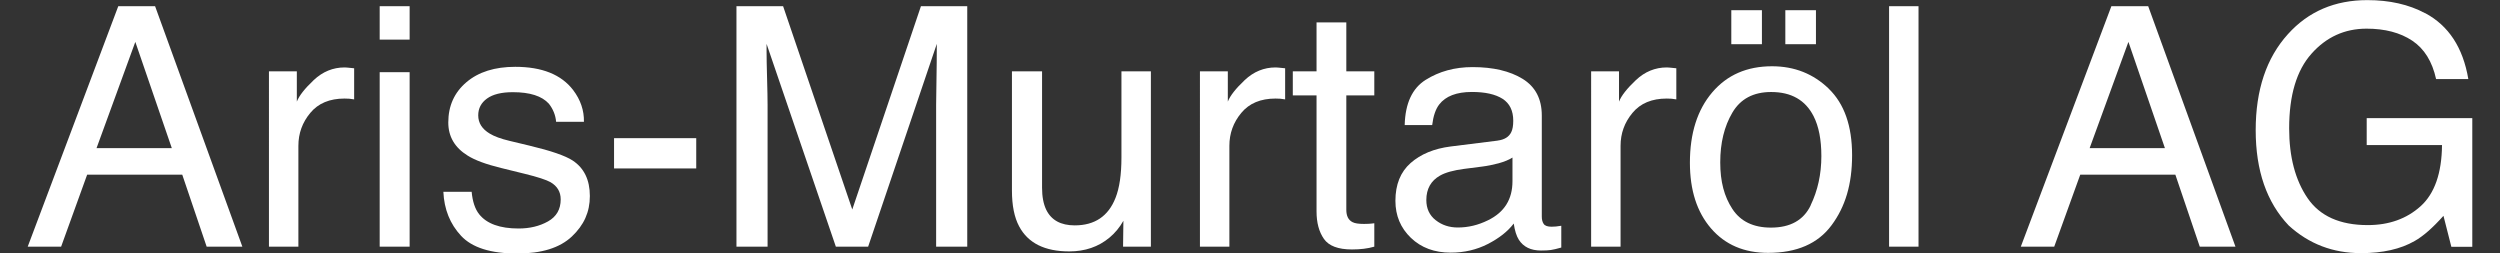
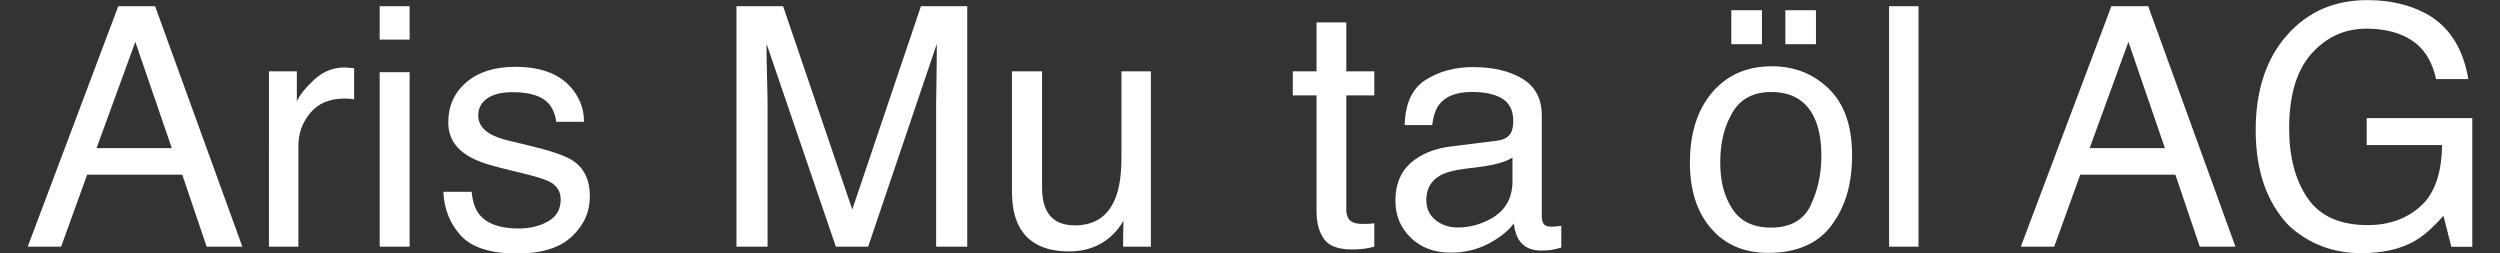
<svg xmlns="http://www.w3.org/2000/svg" id="Layer_1" data-name="Layer 1" viewBox="0 0 447.48 45.35">
  <rect x="0" y="0" width="447.48" height="45.35" fill="#333333" stroke="none" />
  <defs>
    <style>      .cls-1 {        fill: #fff;      }    </style>
  </defs>
  <path class="cls-1" d="M21.17,1.11h6.59l15.62,43.04h-6.39l-4.37-12.89H15.6l-4.66,12.89h-5.98L21.17,1.11ZM30.75,26.51l-6.53-19.01-6.94,19.01h13.48Z" />
  <path class="cls-1" d="M48.12,12.77h5.01v5.42c.41-1.05,1.42-2.34,3.02-3.85,1.6-1.51,3.45-2.27,5.54-2.27.1,0,.26.01.5.03.23.02.63.06,1.2.12v5.57c-.31-.06-.6-.1-.86-.12-.26-.02-.55-.03-.86-.03-2.66,0-4.7.85-6.12,2.56-1.43,1.71-2.14,3.68-2.14,5.9v18.05h-5.27V12.77Z" />
  <path class="cls-1" d="M67.96,1.11h5.36v5.98h-5.36V1.11ZM67.96,12.92h5.36v31.23h-5.36V12.92Z" />
  <path class="cls-1" d="M84.42,34.31c.16,1.76.61,3.11,1.35,4.04,1.36,1.7,3.71,2.55,7.06,2.55,1.99,0,3.75-.42,5.26-1.27s2.27-2.16,2.27-3.94c0-1.35-.61-2.37-1.82-3.08-.77-.43-2.3-.93-4.58-1.49l-4.26-1.05c-2.72-.66-4.72-1.41-6.01-2.23-2.3-1.43-3.45-3.4-3.45-5.92,0-2.97,1.08-5.37,3.25-7.21,2.17-1.84,5.08-2.75,8.74-2.75,4.79,0,8.24,1.39,10.36,4.16,1.33,1.76,1.97,3.65,1.93,5.68h-4.98c-.1-1.18-.53-2.26-1.29-3.23-1.24-1.38-3.39-2.07-6.45-2.07-2.04,0-3.58.38-4.63,1.14-1.05.76-1.57,1.76-1.57,3.01,0,1.36.69,2.45,2.07,3.27.8.49,1.97.92,3.52,1.29l3.55.85c3.86.92,6.45,1.81,7.76,2.67,2.05,1.35,3.08,3.47,3.08,6.36s-1.07,5.21-3.22,7.24-5.41,3.05-9.8,3.05c-4.73,0-8.07-1.06-10.04-3.18-1.97-2.12-3.02-4.74-3.16-7.87h5.07Z" />
-   <path class="cls-1" d="M109.91,24.73h14.71v5.42h-14.71v-5.42Z" />
  <path class="cls-1" d="M131.82,1.11h8.35l12.38,36.39L164.84,1.11h8.29v43.04h-5.57v-25.4c0-.88.02-2.33.06-4.37.04-2.03.06-4.21.06-6.53l-12.29,36.3h-5.78l-12.4-36.3v1.32c0,1.05.03,2.66.09,4.82.06,2.16.09,3.75.09,4.76v25.4h-5.57V1.11Z" />
  <path class="cls-1" d="M186.52,12.77v20.83c0,1.6.25,2.91.74,3.93.91,1.88,2.62,2.81,5.11,2.81,3.58,0,6.01-1.64,7.3-4.92.7-1.76,1.06-4.17,1.06-7.24v-15.41h5.27v31.38h-4.98l.06-4.63c-.67,1.19-1.51,2.2-2.5,3.02-1.97,1.64-4.37,2.46-7.19,2.46-4.39,0-7.38-1.49-8.97-4.48-.86-1.6-1.29-3.74-1.29-6.42V12.77h5.39Z" />
-   <path class="cls-1" d="M214.76,12.77h5.01v5.42c.41-1.05,1.42-2.34,3.02-3.85,1.6-1.51,3.45-2.27,5.54-2.27.1,0,.26.01.5.03.23.02.63.06,1.2.12v5.57c-.31-.06-.6-.1-.86-.12-.26-.02-.55-.03-.86-.03-2.66,0-4.7.85-6.12,2.56-1.43,1.71-2.14,3.68-2.14,5.9v18.05h-5.27V12.77Z" />
  <path class="cls-1" d="M235.65,4.01h5.33v8.76h5.01v4.31h-5.01v20.48c0,1.09.37,1.83,1.11,2.2.41.22,1.09.32,2.05.32.25,0,.53,0,.82-.02.29-.01.63-.05,1.03-.1v4.19c-.61.18-1.24.3-1.89.38-.65.08-1.36.12-2.12.12-2.46,0-4.13-.63-5.01-1.89s-1.32-2.9-1.32-4.91v-20.77h-4.25v-4.31h4.25V4.01Z" />
  <path class="cls-1" d="M268.08,25.16c1.21-.16,2.02-.66,2.43-1.52.23-.47.35-1.15.35-2.03,0-1.8-.64-3.11-1.92-3.93-1.28-.81-3.1-1.22-5.48-1.22-2.75,0-4.7.75-5.85,2.24-.64.83-1.06,2.05-1.26,3.68h-4.92c.1-3.88,1.35-6.58,3.76-8.09s5.2-2.28,8.38-2.28c3.69,0,6.68.7,8.98,2.11,2.28,1.41,3.42,3.59,3.42,6.56v18.08c0,.55.11.99.34,1.32.22.33.7.5,1.42.5.23,0,.5-.01.79-.04s.6-.07.94-.13v3.9c-.82.23-1.45.38-1.88.44-.43.06-1.02.09-1.76.09-1.82,0-3.13-.64-3.96-1.93-.43-.68-.73-1.65-.91-2.9-1.07,1.41-2.62,2.63-4.63,3.66-2.01,1.03-4.23,1.55-6.65,1.55-2.91,0-5.29-.88-7.13-2.65s-2.77-3.97-2.77-6.63c0-2.91.91-5.16,2.72-6.76,1.82-1.6,4.2-2.58,7.15-2.96l8.41-1.05ZM256.98,39.41c1.11.88,2.43,1.31,3.96,1.31,1.86,0,3.65-.43,5.39-1.29,2.93-1.42,4.39-3.75,4.39-6.99v-4.24c-.64.41-1.47.75-2.49,1.03-1.01.27-2.01.47-2.98.59l-3.19.41c-1.91.25-3.35.65-4.31,1.2-1.63.92-2.45,2.38-2.45,4.38,0,1.52.56,2.72,1.67,3.6Z" />
-   <path class="cls-1" d="M284.78,12.77h5.01v5.42c.41-1.05,1.42-2.34,3.02-3.85,1.6-1.51,3.45-2.27,5.54-2.27.1,0,.26.01.5.03.23.02.63.06,1.2.12v5.57c-.31-.06-.6-.1-.86-.12-.26-.02-.55-.03-.86-.03-2.66,0-4.7.85-6.12,2.56-1.43,1.71-2.14,3.68-2.14,5.9v18.05h-5.27V12.77Z" />
  <path class="cls-1" d="M327.35,15.9c2.77,2.69,4.16,6.65,4.16,11.88s-1.22,9.23-3.67,12.53c-2.44,3.3-6.23,4.95-11.37,4.95-4.29,0-7.69-1.46-10.21-4.38-2.52-2.92-3.78-6.83-3.78-11.75,0-5.27,1.33-9.46,3.99-12.59s6.23-4.68,10.71-4.68c4.01,0,7.41,1.35,10.18,4.04ZM324.08,36.76c1.28-2.64,1.93-5.58,1.93-8.82,0-2.93-.46-5.31-1.39-7.14-1.47-2.89-4-4.33-7.59-4.33-3.19,0-5.5,1.23-6.95,3.69-1.45,2.46-2.17,5.42-2.17,8.9s.72,6.12,2.17,8.34c1.45,2.22,3.75,3.34,6.9,3.34,3.46,0,5.83-1.32,7.11-3.96ZM309.89,1.82h5.48v6.09h-5.48V1.82ZM319.56,1.82h5.48v6.09h-5.48V1.82Z" />
  <path class="cls-1" d="M338.13,1.11h5.27v43.04h-5.27V1.11Z" />
-   <path class="cls-1" d="M377.92,1.11h6.59l15.62,43.04h-6.39l-4.37-12.89h-17.02l-4.66,12.89h-5.98L377.92,1.11ZM387.5,26.51l-6.53-19.01-6.94,19.01h13.48Z" />
+   <path class="cls-1" d="M377.92,1.11h6.59l15.62,43.04h-6.39l-4.37-12.89h-17.02l-4.66,12.89h-5.98L377.92,1.11ZM387.5,26.51l-6.53-19.01-6.94,19.01h13.48" />
  <path class="cls-1" d="M434.07,2.34c4.22,2.25,6.79,6.18,7.74,11.81h-5.77c-.69-3.14-2.11-5.43-4.27-6.87s-4.89-2.15-8.18-2.15c-3.9,0-7.19,1.49-9.85,4.48-2.67,2.99-4,7.44-4,13.36,0,5.12,1.1,9.28,3.3,12.5,2.2,3.21,5.79,4.82,10.77,4.82,3.81,0,6.96-1.13,9.46-3.38,2.5-2.26,3.78-5.9,3.83-10.94h-13.48v-4.83h18.9v23.03h-3.75l-1.41-5.54c-1.94,2.17-3.66,3.67-5.16,4.51-2.52,1.45-5.72,2.17-9.6,2.17-5.02,0-9.33-1.65-12.94-4.95-3.94-4.14-5.91-9.82-5.91-17.05s1.92-12.94,5.77-17.2c3.66-4.06,8.39-6.09,14.21-6.09,3.98,0,7.43.78,10.34,2.34Z" />
</svg>